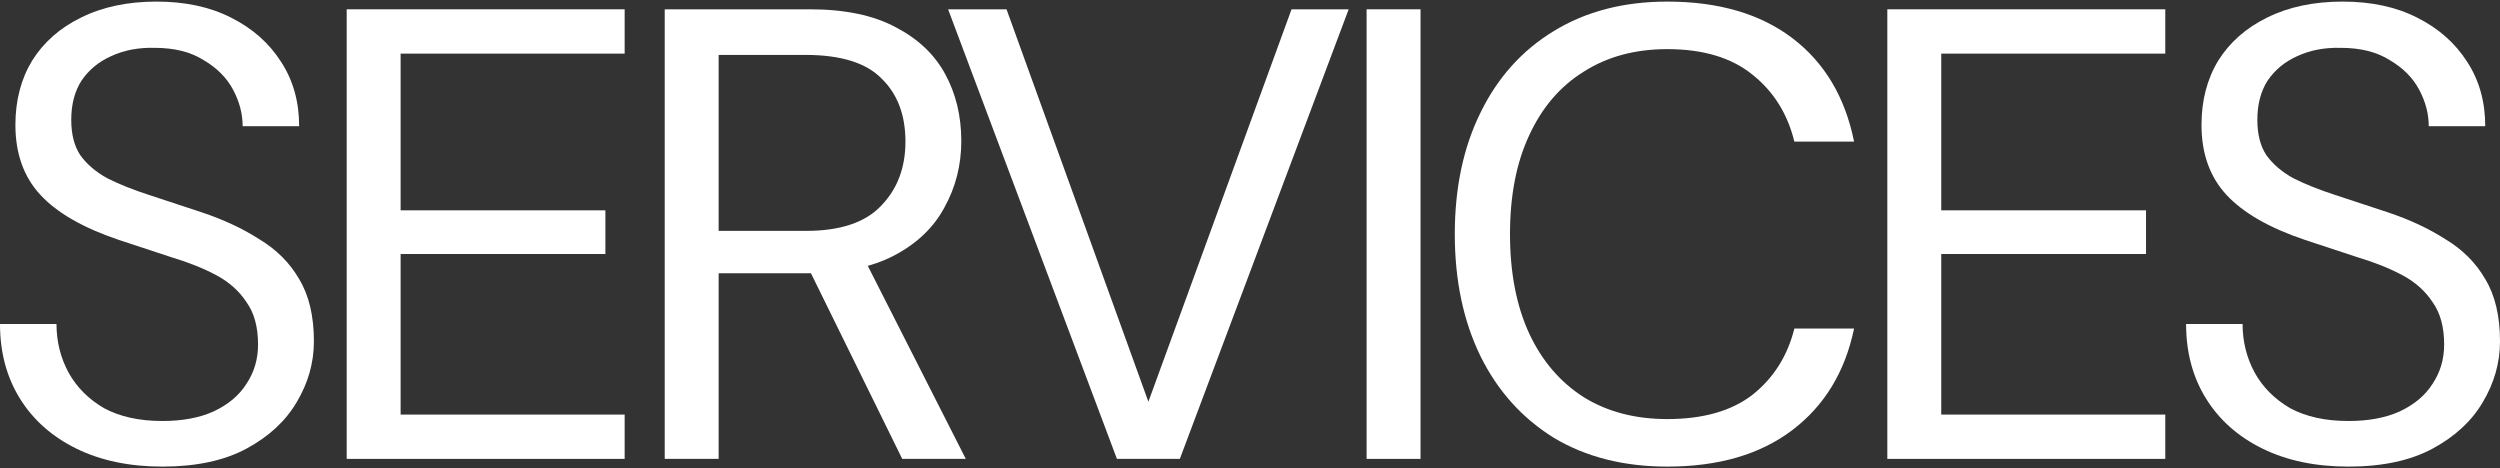
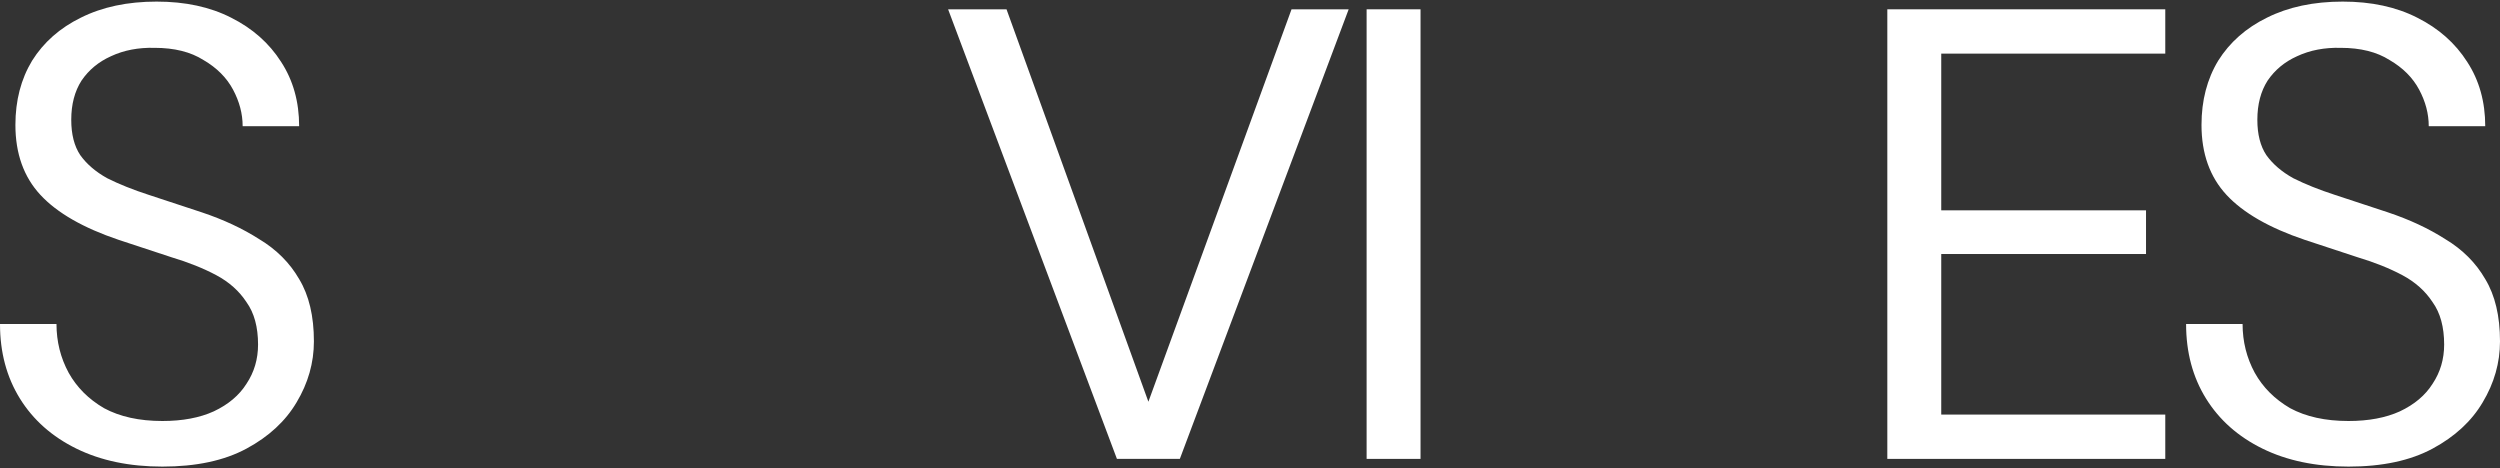
<svg xmlns="http://www.w3.org/2000/svg" width="566" height="106" viewBox="0 0 566 106" fill="none">
  <rect x="0" y="0" width="566" height="106" fill="#333333" stroke="none" />
  <path d="M36.769 105.638C29.309 105.638 22.817 104.281 17.295 101.567C11.772 98.852 7.509 95.072 4.505 90.225C1.502 85.378 0 79.755 0 73.357H12.789C12.789 77.332 13.71 81.016 15.551 84.408C17.392 87.704 20.056 90.37 23.544 92.406C27.129 94.345 31.537 95.314 36.769 95.314C41.323 95.314 45.199 94.587 48.396 93.133C51.69 91.582 54.161 89.498 55.808 86.88C57.552 84.263 58.424 81.306 58.424 78.01C58.424 74.036 57.552 70.837 55.808 68.413C54.161 65.893 51.884 63.857 48.977 62.306C46.071 60.755 42.679 59.398 38.804 58.235C35.025 56.975 31.053 55.666 26.887 54.309C18.845 51.594 12.935 48.202 9.156 44.13C5.377 40.059 3.488 34.776 3.488 28.281C3.488 22.755 4.748 17.908 7.267 13.74C9.883 9.571 13.564 6.324 18.312 3.997C23.156 1.574 28.873 0.362 35.461 0.362C41.953 0.362 47.572 1.574 52.32 3.997C57.164 6.421 60.943 9.765 63.656 14.03C66.369 18.199 67.725 23.046 67.725 28.571H54.936C54.936 25.76 54.209 22.997 52.756 20.283C51.303 17.569 49.074 15.339 46.071 13.594C43.164 11.752 39.482 10.832 35.025 10.832C31.343 10.735 28.049 11.365 25.143 12.722C22.333 13.982 20.104 15.824 18.457 18.247C16.907 20.671 16.132 23.628 16.132 27.117C16.132 30.413 16.81 33.079 18.167 35.115C19.62 37.151 21.655 38.895 24.271 40.349C26.983 41.707 30.132 42.967 33.717 44.13C37.302 45.293 41.275 46.602 45.635 48.056C50.576 49.704 54.936 51.74 58.715 54.163C62.59 56.49 65.594 59.495 67.725 63.179C69.954 66.862 71.068 71.564 71.068 77.283C71.068 82.13 69.76 86.735 67.144 91.097C64.625 95.362 60.846 98.852 55.808 101.567C50.77 104.281 44.423 105.638 36.769 105.638Z" fill="white" />
-   <path d="M78.491 103.893V2.107H141.42V12.14H90.699V47.62H137.06V57.508H90.699V93.86H141.42V103.893H78.491Z" fill="white" />
-   <path d="M150.493 103.893V2.107H183.339C191.283 2.107 197.775 3.464 202.813 6.178C207.851 8.796 211.582 12.334 214.004 16.793C216.426 21.253 217.637 26.293 217.637 31.916C217.637 37.344 216.378 42.337 213.858 46.893C211.436 51.449 207.658 55.084 202.522 57.799C197.387 60.513 190.799 61.87 182.757 61.87H162.701V103.893H150.493ZM204.266 103.893L181.885 58.38H195.547L218.654 103.893H204.266ZM162.701 52.273H182.467C190.218 52.273 195.886 50.383 199.471 46.602C203.152 42.821 204.993 37.974 204.993 32.061C204.993 26.051 203.201 21.301 199.616 17.811C196.128 14.224 190.363 12.431 182.321 12.431H162.701V52.273Z" fill="white" />
  <path d="M252.873 103.893L214.651 2.107H227.876L259.995 90.952L292.404 2.107H305.339L267.116 103.893H252.873Z" fill="white" />
  <path d="M309.4 103.893V2.107H321.608V103.893H309.4Z" fill="white" />
-   <path d="M377.47 105.638C367.588 105.638 359.013 103.457 351.746 99.095C344.577 94.635 339.054 88.48 335.178 80.628C331.303 72.679 329.365 63.469 329.365 53C329.365 42.531 331.303 33.37 335.178 25.518C339.054 17.569 344.577 11.413 351.746 7.051C359.013 2.592 367.588 0.362 377.47 0.362C389.097 0.362 398.544 3.125 405.81 8.65C413.077 14.176 417.728 21.98 419.762 32.061H406.246C404.696 25.76 401.547 20.719 396.8 16.939C392.052 13.061 385.609 11.122 377.47 11.122C370.204 11.122 363.906 12.819 358.577 16.212C353.248 19.508 349.13 24.306 346.224 30.607C343.317 36.811 341.864 44.276 341.864 53C341.864 61.725 343.317 69.237 346.224 75.538C349.13 81.743 353.248 86.541 358.577 89.934C363.906 93.23 370.204 94.878 377.47 94.878C385.609 94.878 392.052 93.036 396.8 89.352C401.547 85.572 404.696 80.579 406.246 74.375H419.762C417.728 84.166 413.077 91.824 405.81 97.35C398.544 102.875 389.097 105.638 377.47 105.638Z" fill="white" />
  <path d="M427.29 103.893V2.107H490.219V12.14H439.498V47.62H485.859V57.508H439.498V93.86H490.219V103.893H427.29Z" fill="white" />
  <path d="M531.701 105.638C524.241 105.638 517.749 104.281 512.227 101.567C506.704 98.852 502.441 95.072 499.438 90.225C496.434 85.378 494.932 79.755 494.932 73.357H507.721C507.721 77.332 508.642 81.016 510.483 84.408C512.324 87.704 514.988 90.37 518.476 92.406C522.061 94.345 526.469 95.314 531.701 95.314C536.255 95.314 540.131 94.587 543.328 93.133C546.622 91.582 549.093 89.498 550.74 86.88C552.484 84.263 553.356 81.306 553.356 78.01C553.356 74.036 552.484 70.837 550.74 68.413C549.093 65.893 546.816 63.857 543.909 62.306C541.003 60.755 537.612 59.398 533.736 58.235C529.957 56.975 525.985 55.666 521.819 54.309C513.777 51.594 507.867 48.202 504.088 44.13C500.31 40.059 498.42 34.776 498.42 28.281C498.42 22.755 499.68 17.908 502.199 13.74C504.815 9.571 508.497 6.324 513.244 3.997C518.089 1.574 523.805 0.362 530.393 0.362C536.885 0.362 542.505 1.574 547.252 3.997C552.096 6.421 555.875 9.765 558.588 14.03C561.301 18.199 562.657 23.046 562.657 28.571H549.868C549.868 25.76 549.141 22.997 547.688 20.283C546.235 17.569 544.006 15.339 541.003 13.594C538.096 11.752 534.414 10.832 529.957 10.832C526.276 10.735 522.981 11.365 520.075 12.722C517.265 13.982 515.037 15.824 513.389 18.247C511.839 20.671 511.064 23.628 511.064 27.117C511.064 30.413 511.742 33.079 513.099 35.115C514.552 37.151 516.587 38.895 519.203 40.349C521.916 41.707 525.065 42.967 528.649 44.13C532.234 45.293 536.207 46.602 540.567 48.056C545.508 49.704 549.868 51.74 553.647 54.163C557.522 56.49 560.526 59.495 562.657 63.179C564.886 66.862 566 71.564 566 77.283C566 82.13 564.692 86.735 562.076 91.097C559.557 95.362 555.778 98.852 550.74 101.567C545.702 104.281 539.356 105.638 531.701 105.638Z" fill="white" />
</svg>